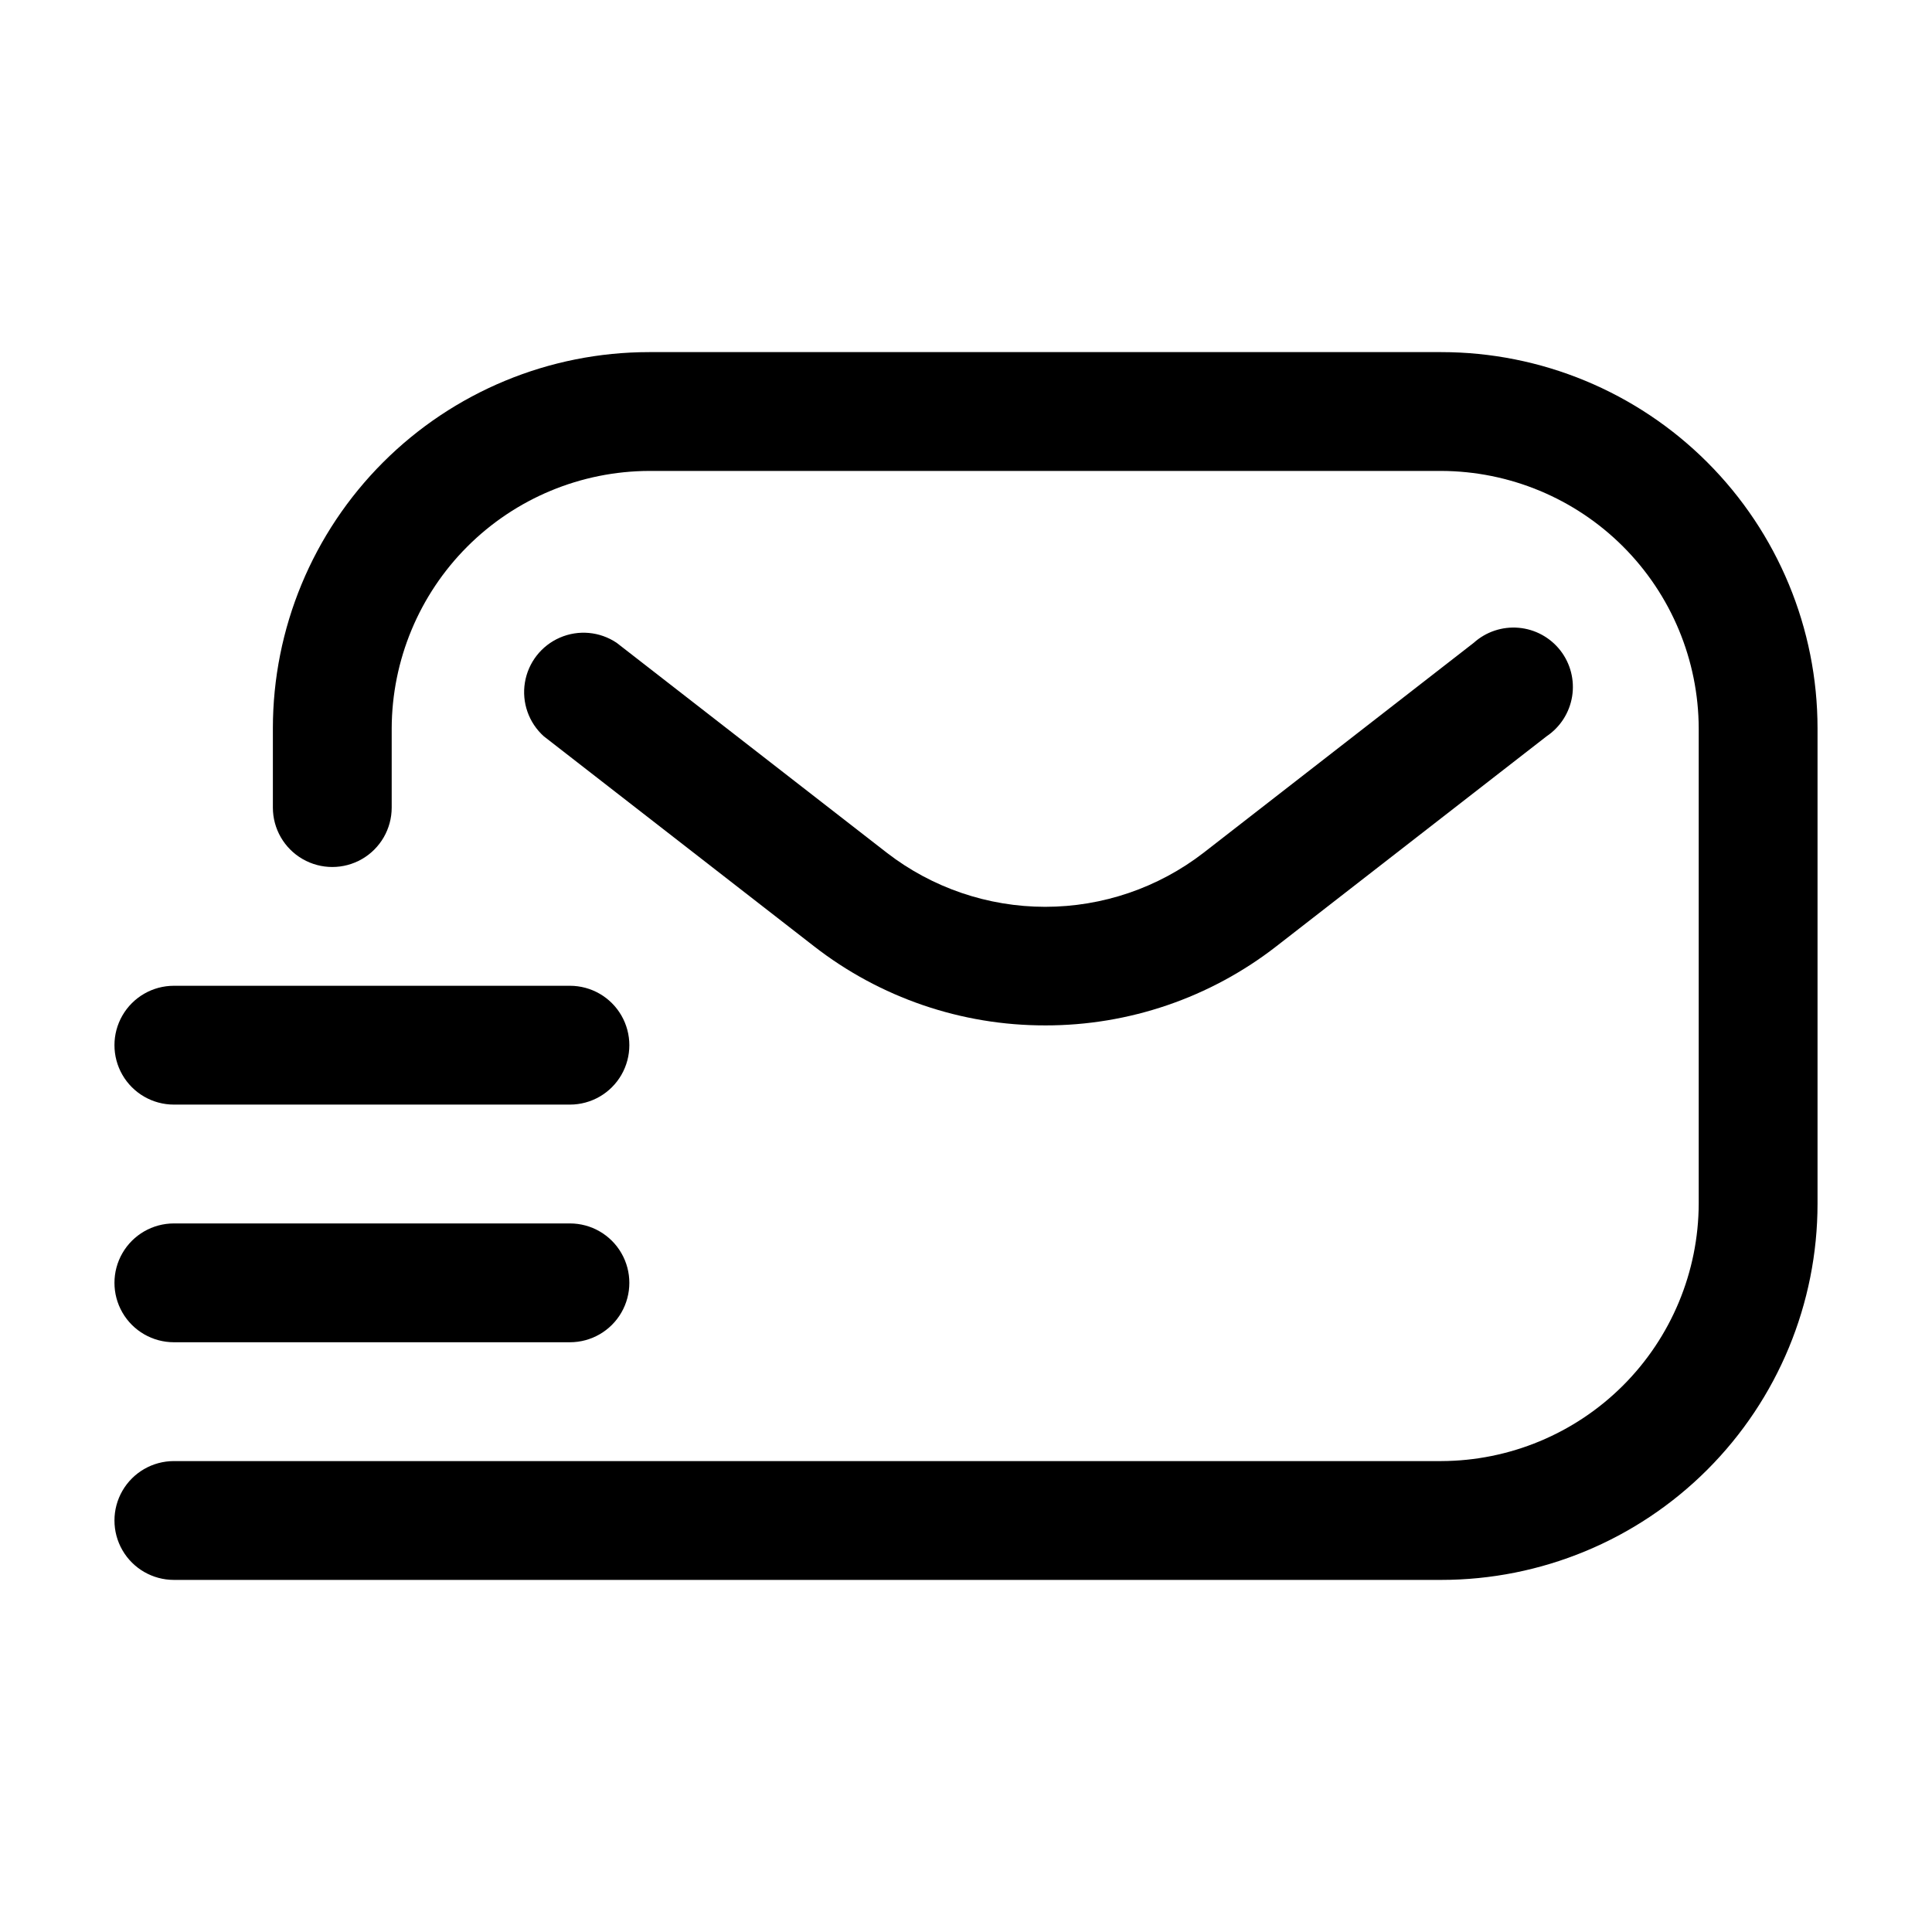
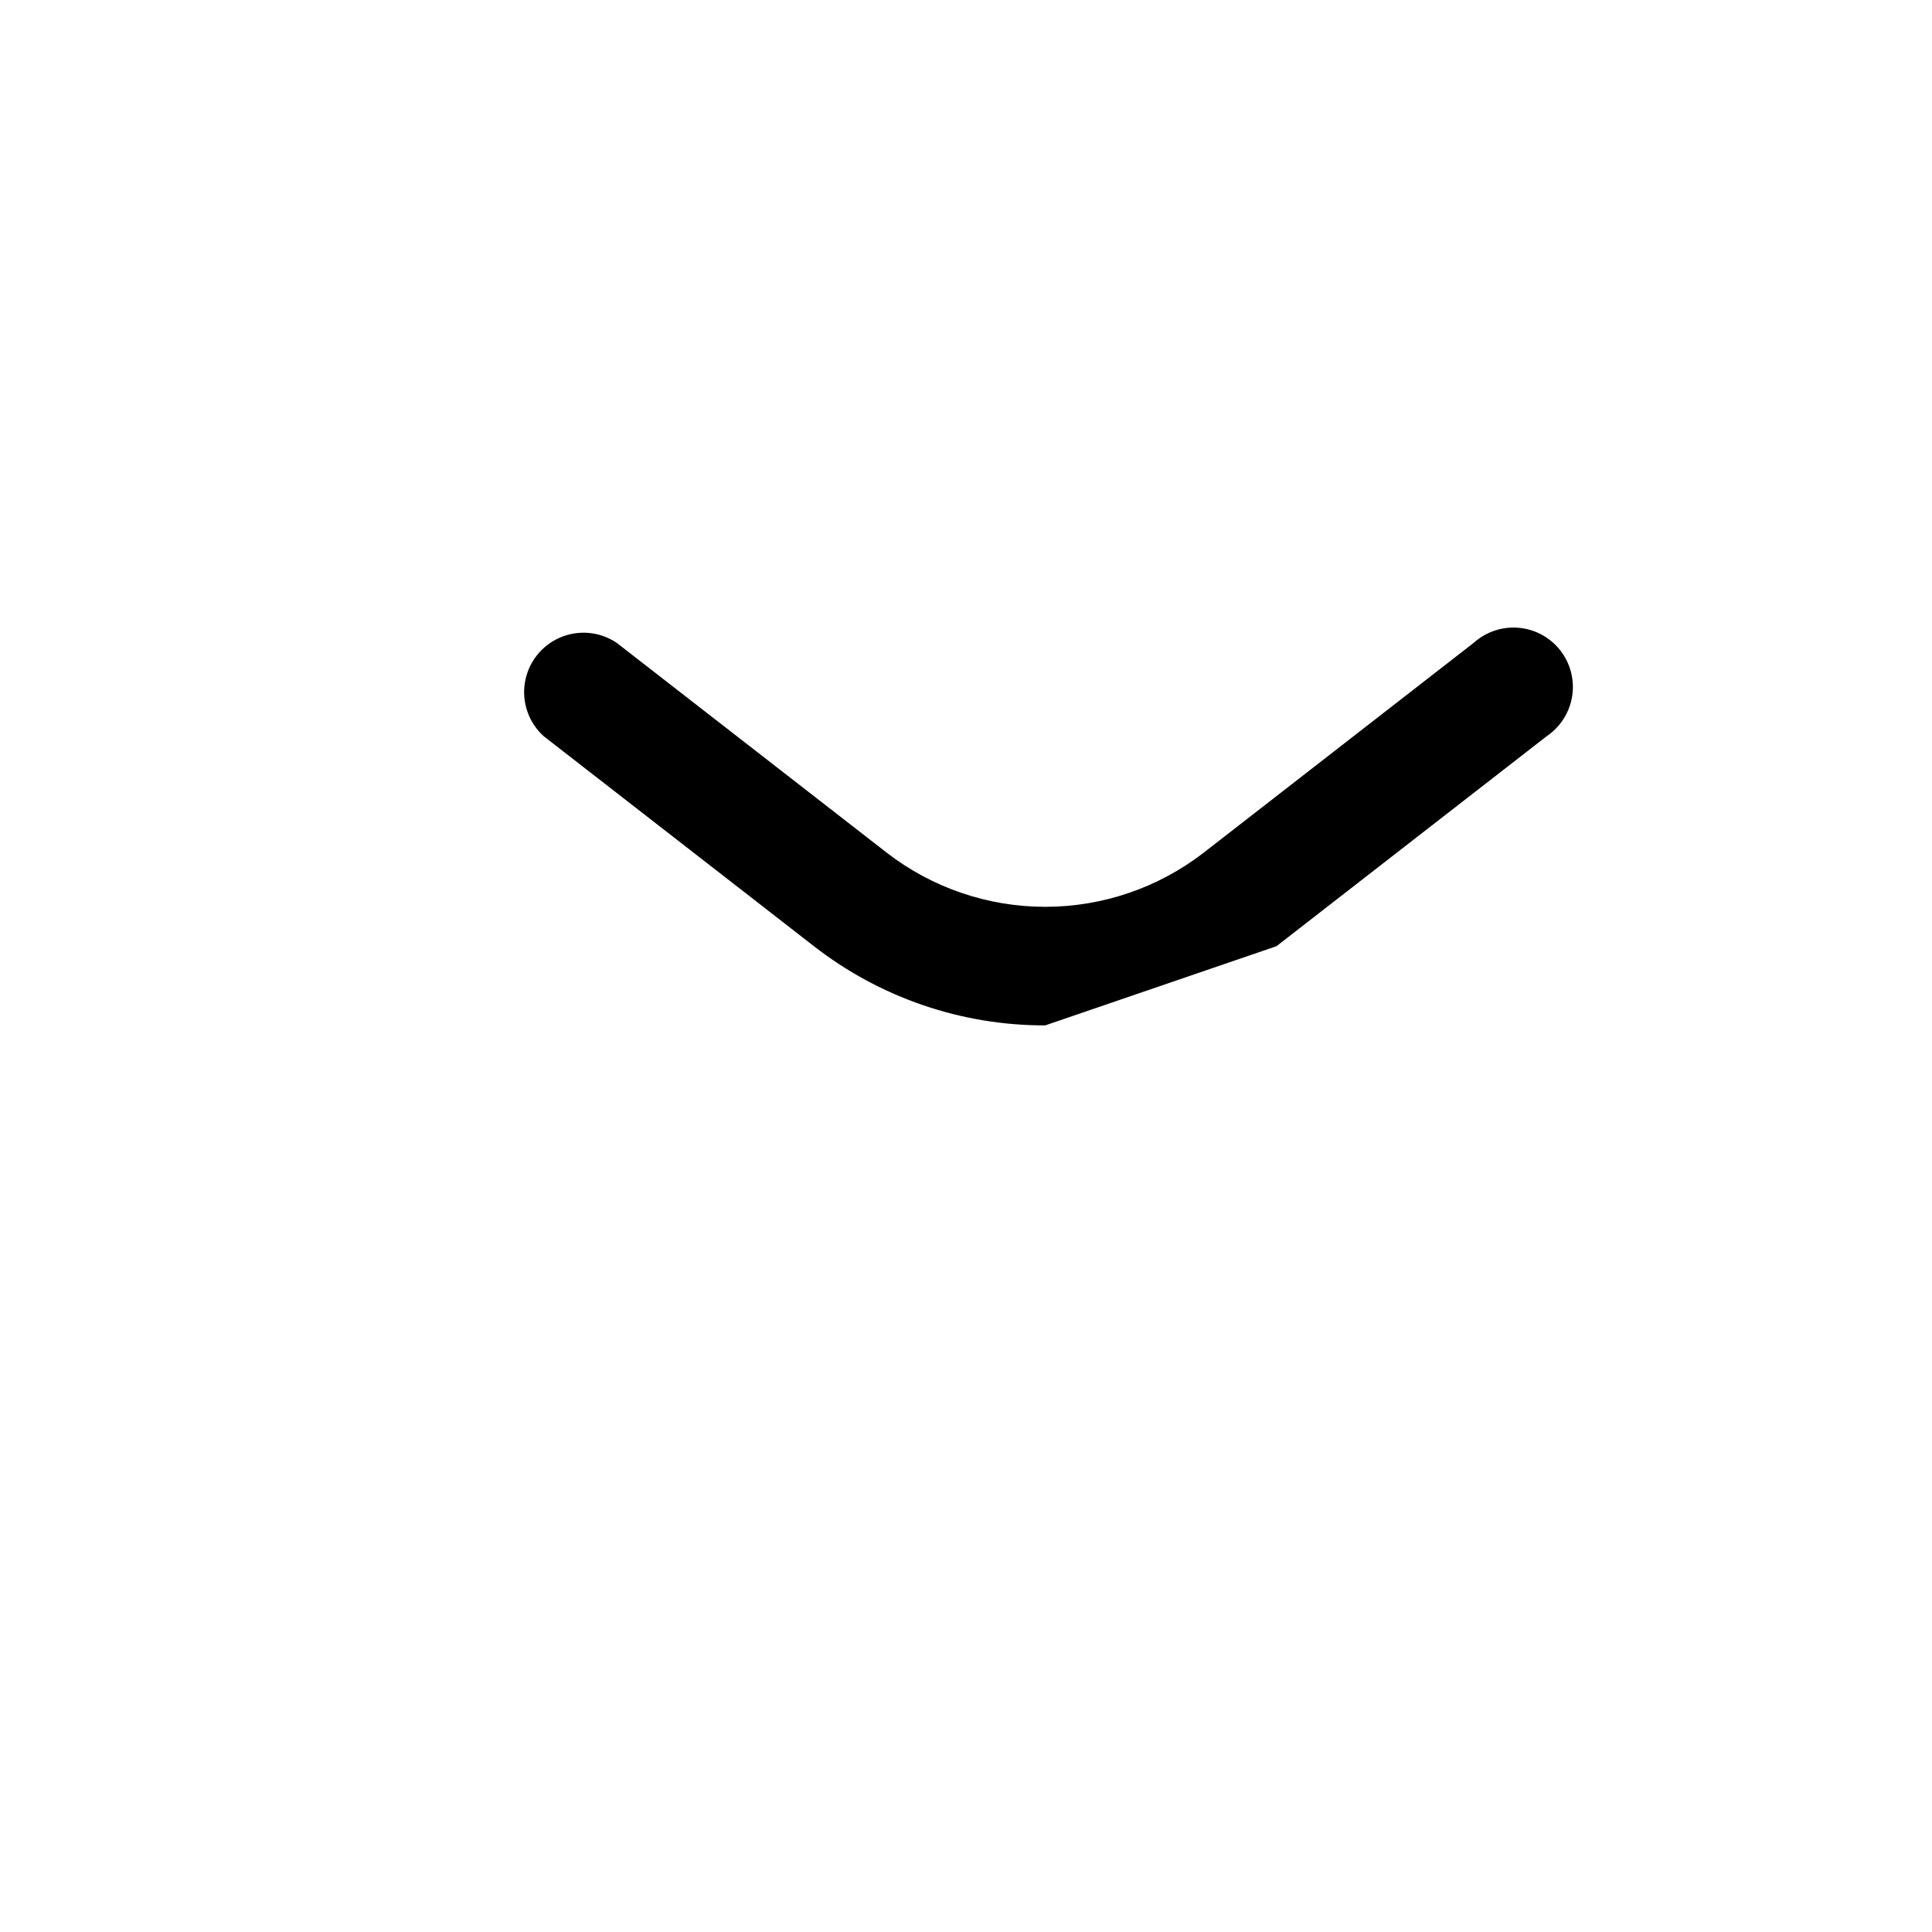
<svg xmlns="http://www.w3.org/2000/svg" fill="#000000" width="800px" height="800px" version="1.1" viewBox="144 144 512 512">
  <g>
-     <path d="m525.95 562.69h-335.87c-5.625 0-10.824-3-13.637-7.871s-2.812-10.875 0-15.746c2.812-4.871 8.012-7.871 13.637-7.871h335.87c18.078-0.055 35.398-7.262 48.184-20.043 12.781-12.785 19.988-30.105 20.043-48.18v-125.95c-0.055-18.078-7.262-35.398-20.043-48.184-12.785-12.781-30.105-19.988-48.184-20.043h-209.92c-18.078 0.055-35.398 7.262-48.18 20.043-12.785 12.785-19.988 30.105-20.047 48.184v20.992c0 5.625-3 10.82-7.871 13.633s-10.871 2.812-15.742 0-7.875-8.008-7.875-13.633v-20.992c0-26.445 10.508-51.809 29.207-70.508 18.699-18.699 44.062-29.207 70.508-29.207h209.92c26.445 0 51.809 10.508 70.508 29.207s29.207 44.062 29.207 70.508v125.95c0 26.445-10.508 51.805-29.207 70.504s-44.062 29.207-70.508 29.207z" />
-     <path d="m295.04 499.71h-104.96c-5.625 0-10.824-3-13.637-7.871s-2.812-10.875 0-15.746 8.012-7.871 13.637-7.871h104.96c5.625 0 10.82 3 13.633 7.871s2.812 10.875 0 15.746-8.008 7.871-13.633 7.871z" />
-     <path d="m295.04 436.73h-104.96c-5.625 0-10.824-3-13.637-7.871-2.812-4.871-2.812-10.875 0-15.746 2.812-4.871 8.012-7.871 13.637-7.871h104.96c5.625 0 10.82 3 13.633 7.871 2.812 4.871 2.812 10.875 0 15.746-2.812 4.871-8.008 7.871-13.633 7.871z" />
-     <path d="m420.99 415.74c-22.203 0.039-43.781-7.352-61.297-20.992l-71.586-55.629c-3.984-3.586-5.871-8.953-5.004-14.242 0.867-5.293 4.363-9.777 9.285-11.906 4.918-2.133 10.582-1.613 15.031 1.379l71.586 55.629c12.02 9.293 26.785 14.336 41.984 14.336 15.195 0 29.961-5.043 41.984-14.336l71.582-55.629c3.246-2.922 7.562-4.363 11.914-3.981 4.352 0.383 8.348 2.555 11.035 6 2.684 3.445 3.82 7.852 3.129 12.168-0.691 4.312-3.141 8.145-6.766 10.582l-71.582 55.629c-17.52 13.641-39.098 21.031-61.297 20.992z" />
+     <path d="m420.99 415.74c-22.203 0.039-43.781-7.352-61.297-20.992l-71.586-55.629c-3.984-3.586-5.871-8.953-5.004-14.242 0.867-5.293 4.363-9.777 9.285-11.906 4.918-2.133 10.582-1.613 15.031 1.379l71.586 55.629c12.02 9.293 26.785 14.336 41.984 14.336 15.195 0 29.961-5.043 41.984-14.336l71.582-55.629c3.246-2.922 7.562-4.363 11.914-3.981 4.352 0.383 8.348 2.555 11.035 6 2.684 3.445 3.82 7.852 3.129 12.168-0.691 4.312-3.141 8.145-6.766 10.582l-71.582 55.629z" />
  </g>
</svg>